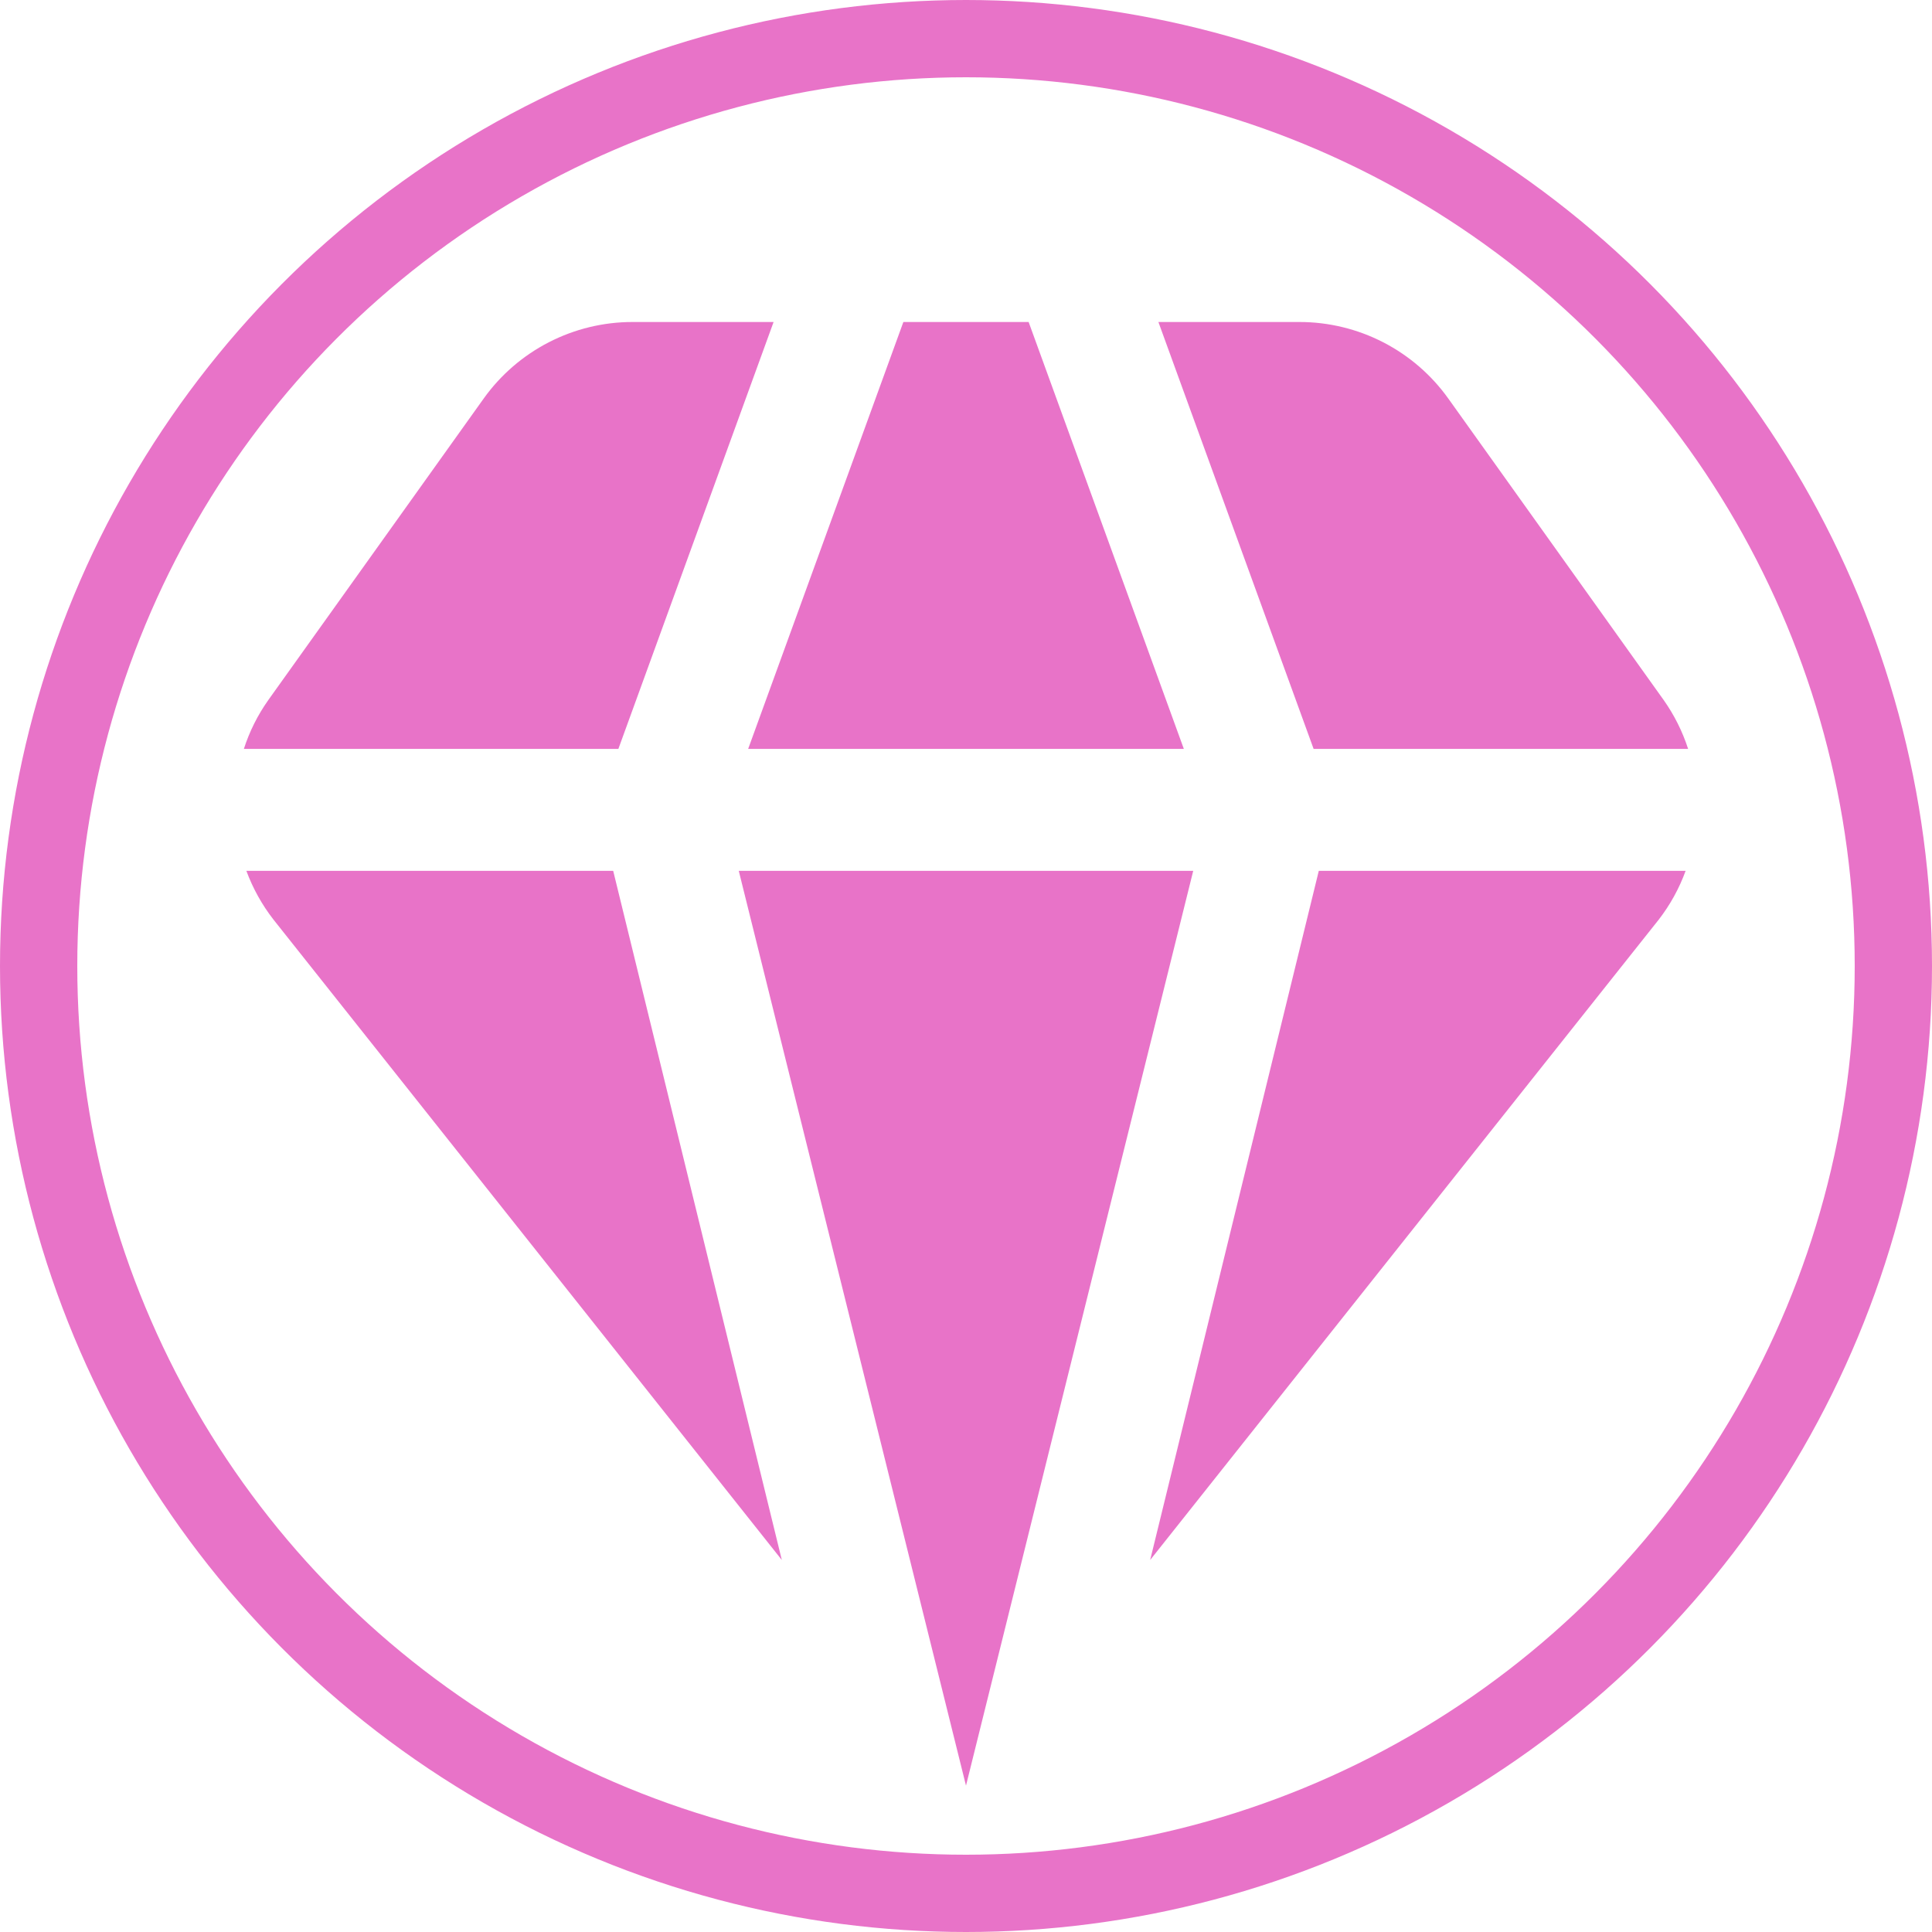
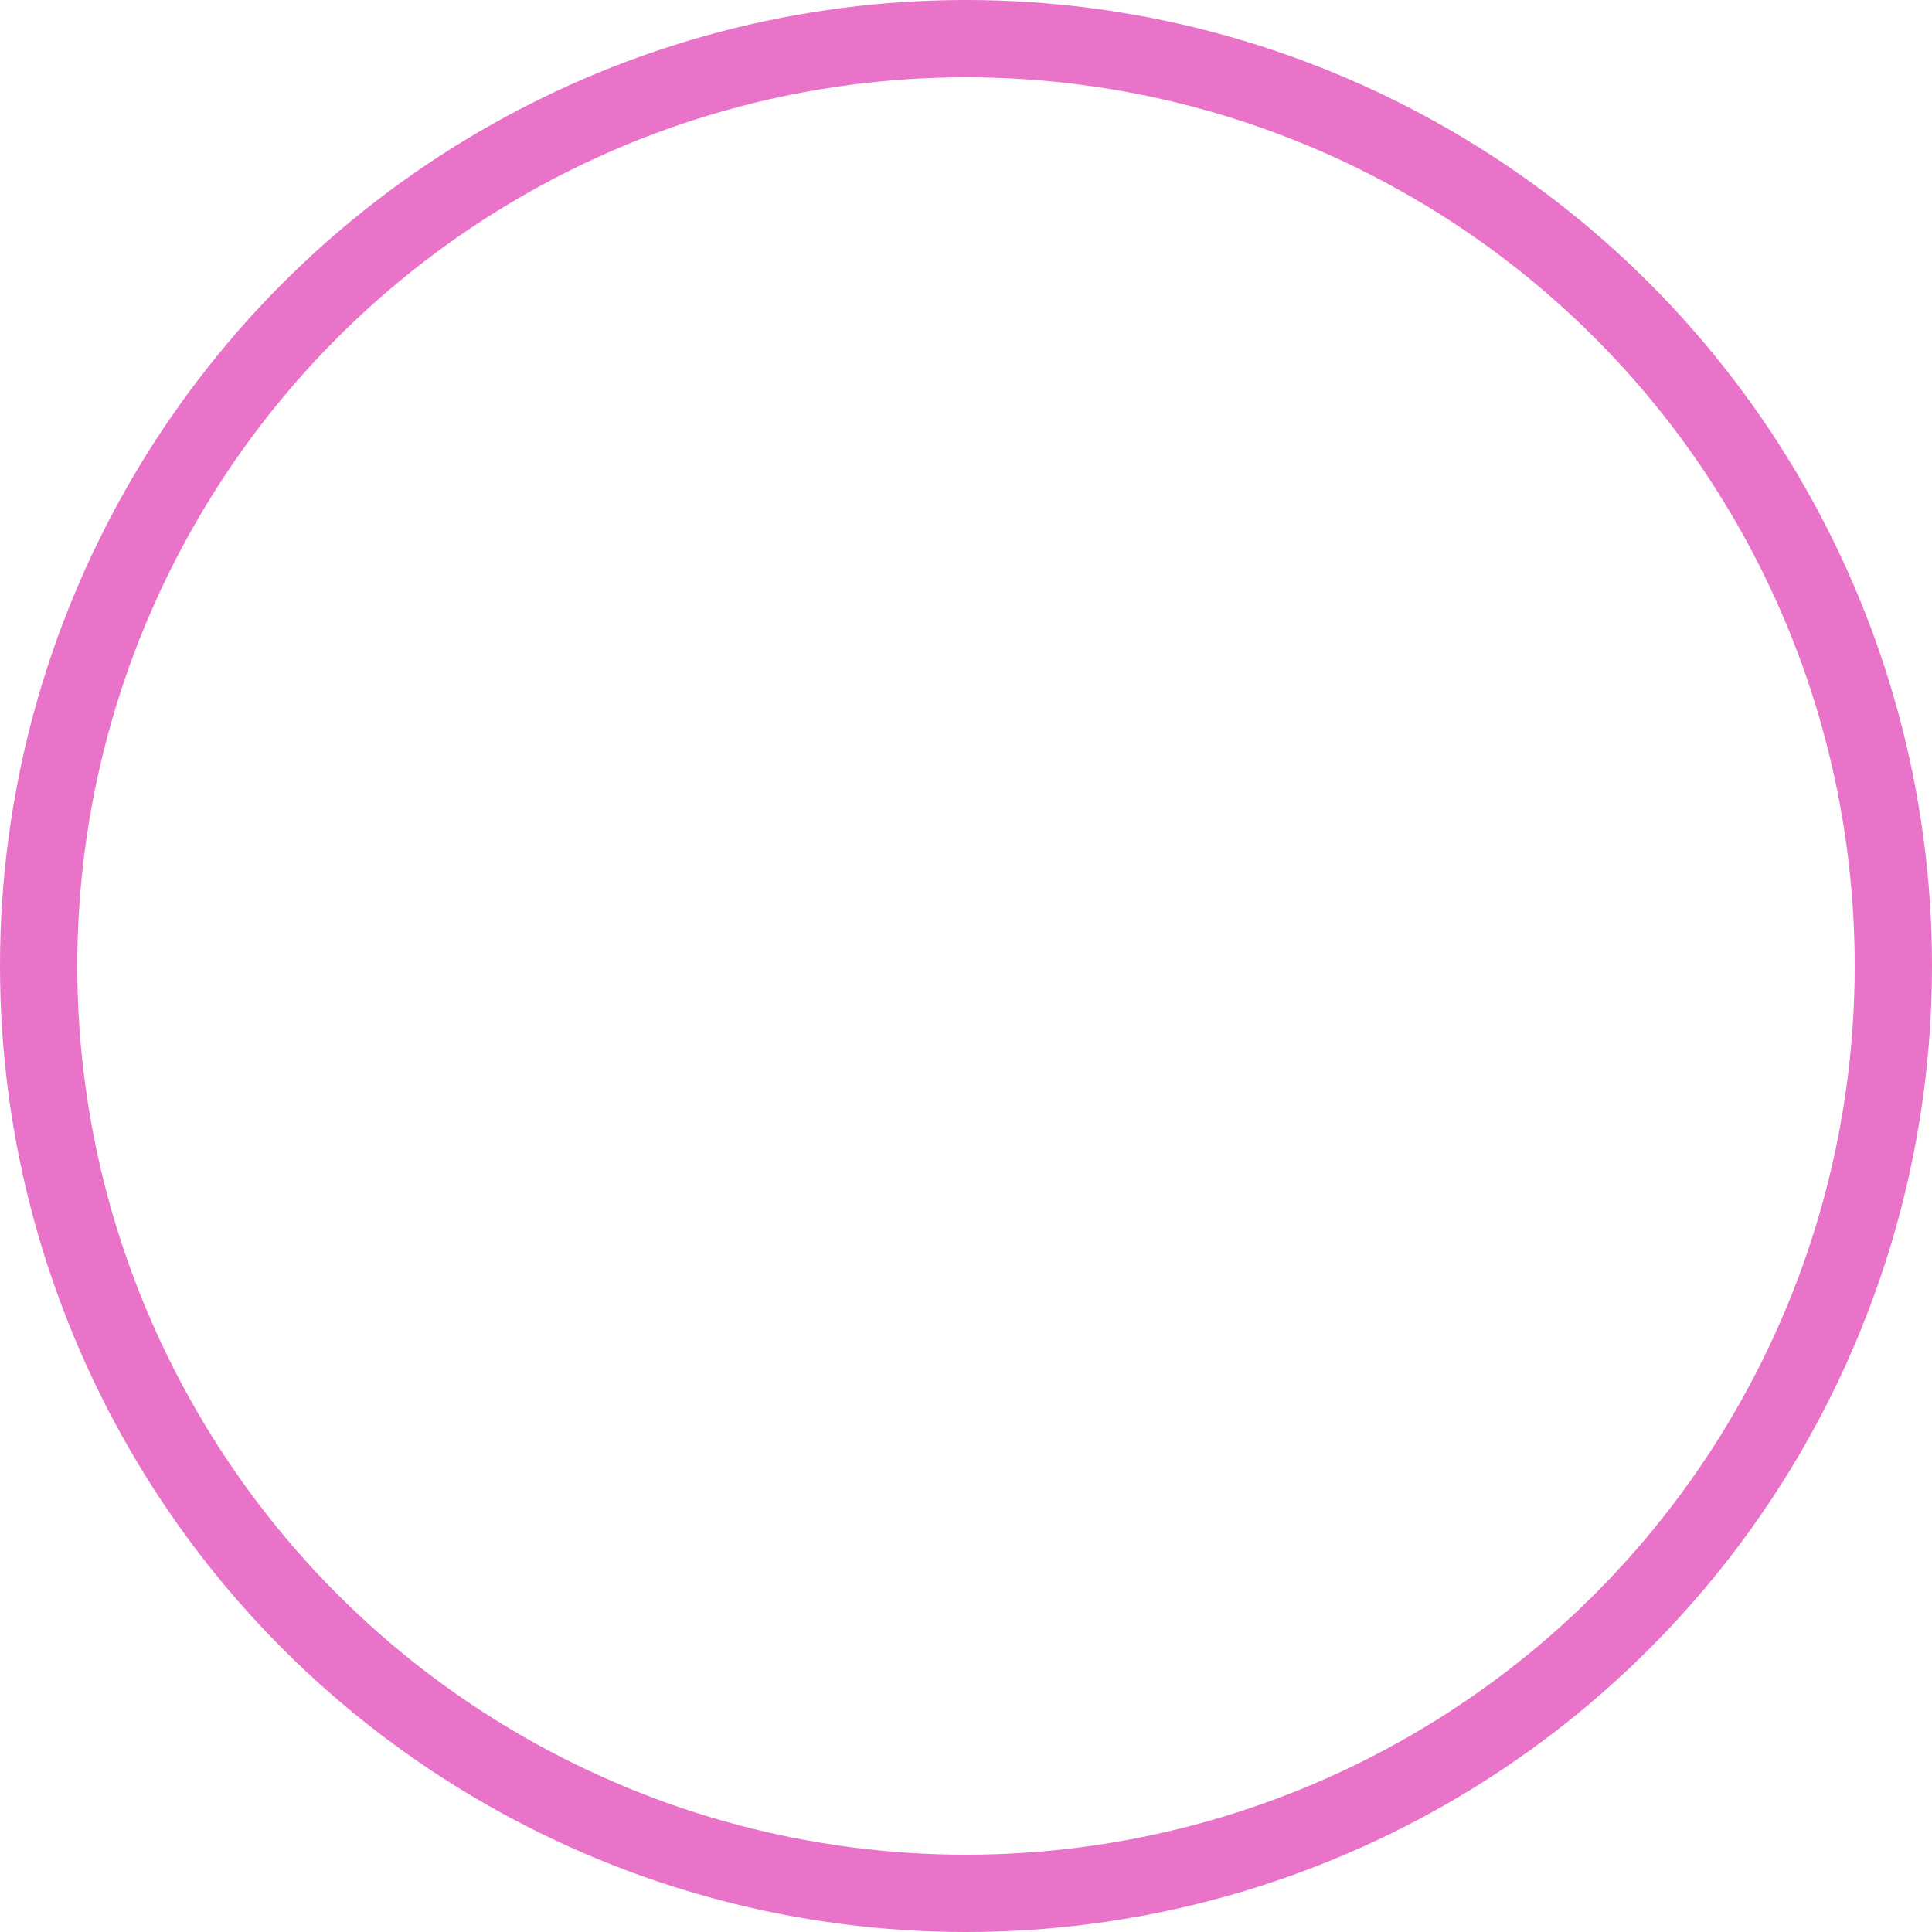
<svg xmlns="http://www.w3.org/2000/svg" width="200" height="200" viewBox="0 0 200 200" fill="none">
  <circle cx="100" cy="100" r="96" stroke="#E873C8" stroke-width="8" />
  <g clip-path="url(#clip0_18_27)">
-     <path d="M123.522 90.151L99.999 184.848L76.477 90.151H123.522ZM93.516 33.333L77.449 77.525H122.55L106.483 33.333H93.516ZM135.984 77.525H174.753C174.171 75.724 173.319 74.021 172.228 72.475L149.936 41.269C148.185 38.815 145.873 36.815 143.192 35.435C140.512 34.054 137.541 33.334 134.526 33.333H119.917L135.984 77.525ZM136.521 90.151L119.065 161.49L171.71 95.202C172.894 93.672 173.833 91.969 174.494 90.151H136.521ZM63.478 90.151H25.504C26.177 91.969 27.124 93.672 28.314 95.202L80.934 161.49L63.478 90.151ZM64.014 77.525L80.082 33.333H65.473C62.458 33.334 59.487 34.054 56.807 35.435C54.126 36.815 51.814 38.815 50.062 41.269L27.771 72.475C26.677 74.02 25.825 75.723 25.246 77.525H64.014Z" fill="#E873C8" />
+     <path d="M123.522 90.151L99.999 184.848L76.477 90.151H123.522ZM93.516 33.333L77.449 77.525H122.55L106.483 33.333H93.516ZM135.984 77.525H174.753C174.171 75.724 173.319 74.021 172.228 72.475L149.936 41.269C148.185 38.815 145.873 36.815 143.192 35.435C140.512 34.054 137.541 33.334 134.526 33.333H119.917L135.984 77.525ZM136.521 90.151L119.065 161.49L171.71 95.202C172.894 93.672 173.833 91.969 174.494 90.151H136.521M63.478 90.151H25.504C26.177 91.969 27.124 93.672 28.314 95.202L80.934 161.49L63.478 90.151ZM64.014 77.525L80.082 33.333H65.473C62.458 33.334 59.487 34.054 56.807 35.435C54.126 36.815 51.814 38.815 50.062 41.269L27.771 72.475C26.677 74.02 25.825 75.723 25.246 77.525H64.014Z" fill="#E873C8" />
  </g>
  <defs>
    <clipPath id="clip0_18_27">
-       <rect width="151.515" height="151.515" fill="white" transform="translate(24.242 33.333)" />
-     </clipPath>
+       </clipPath>
  </defs>
</svg>